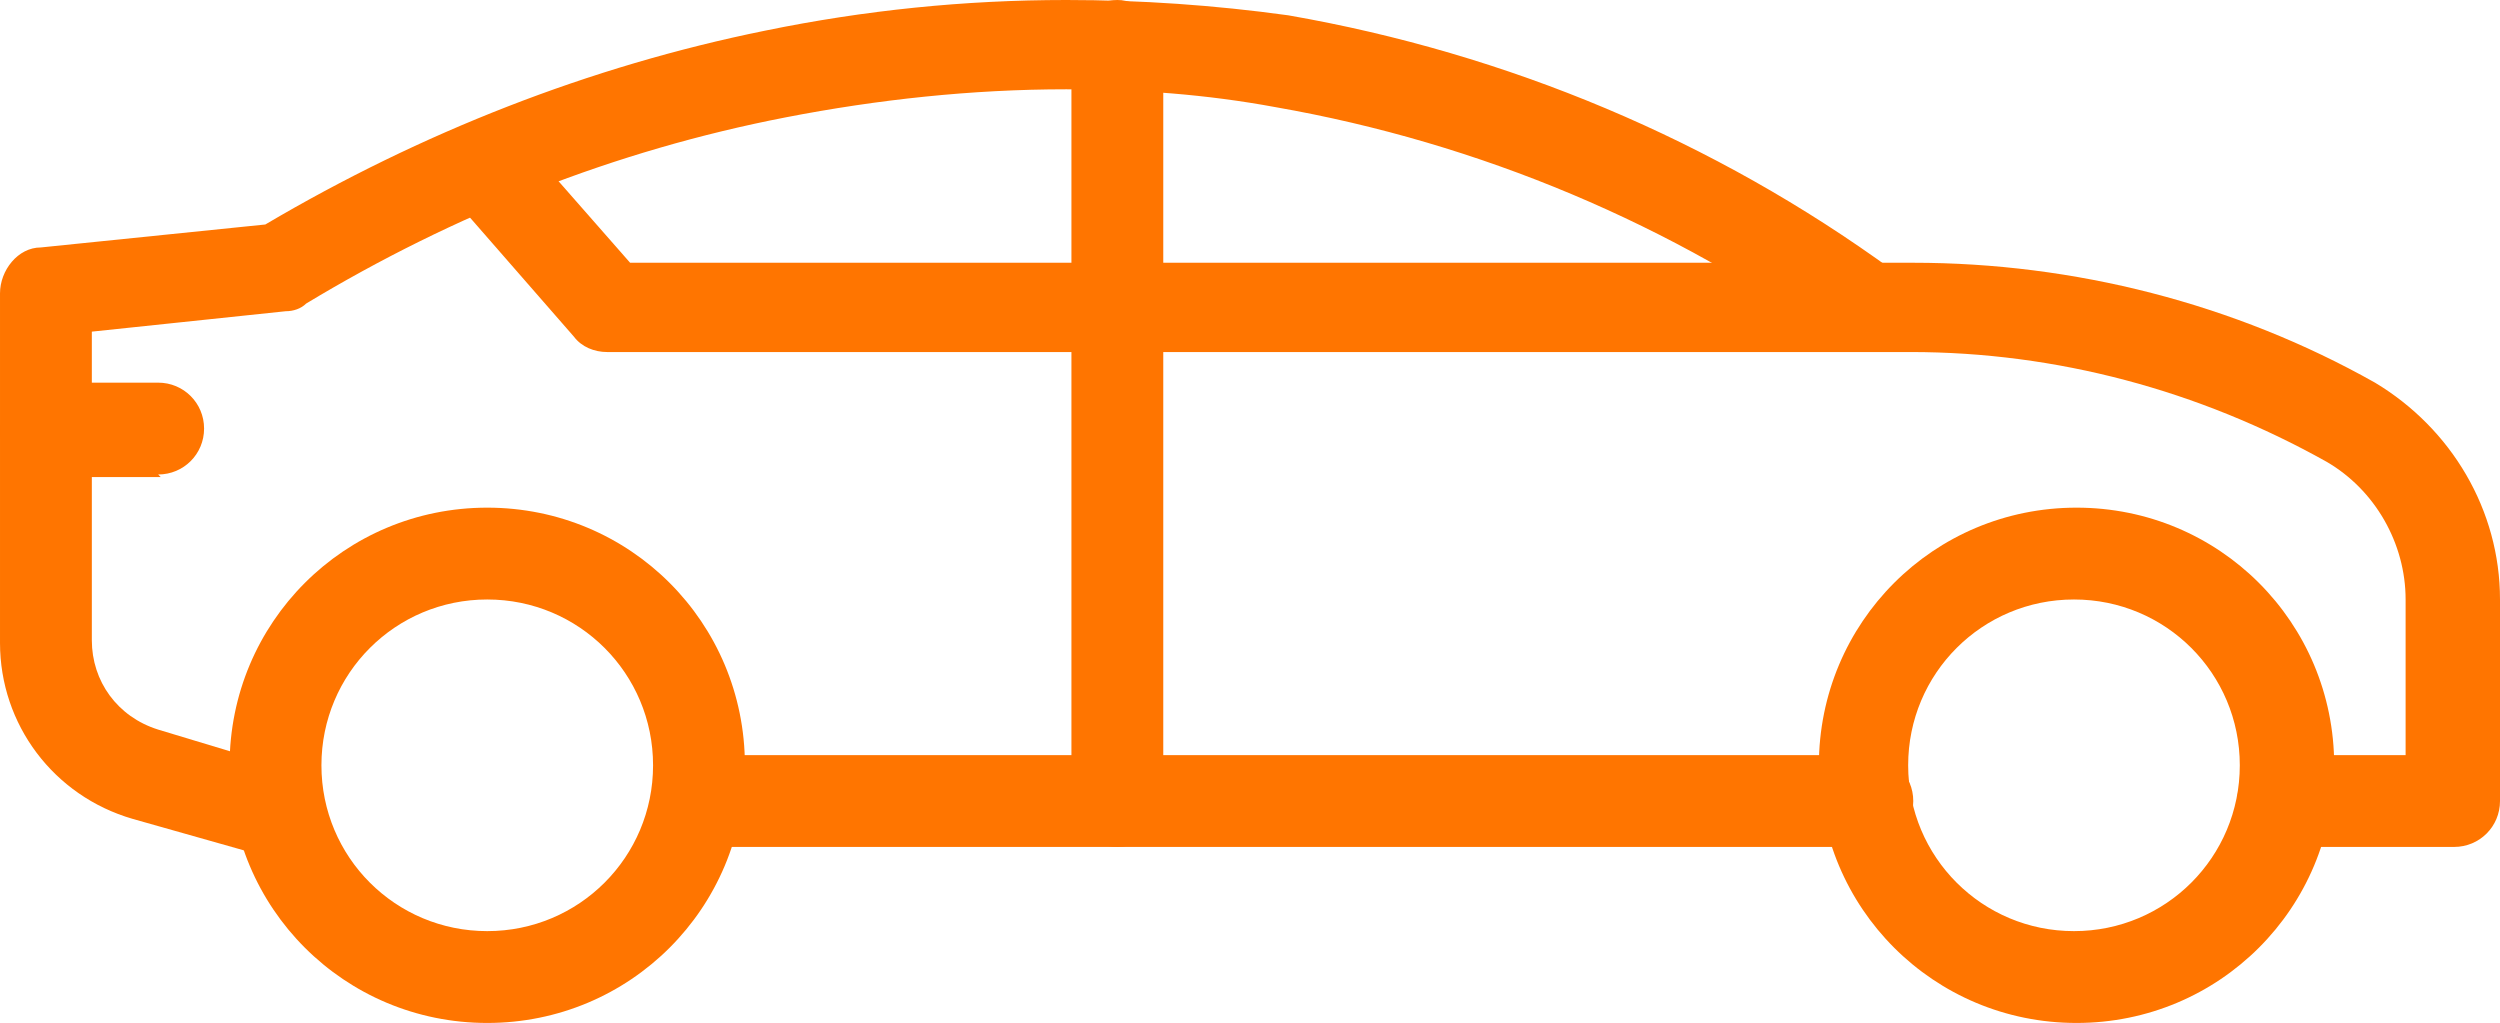
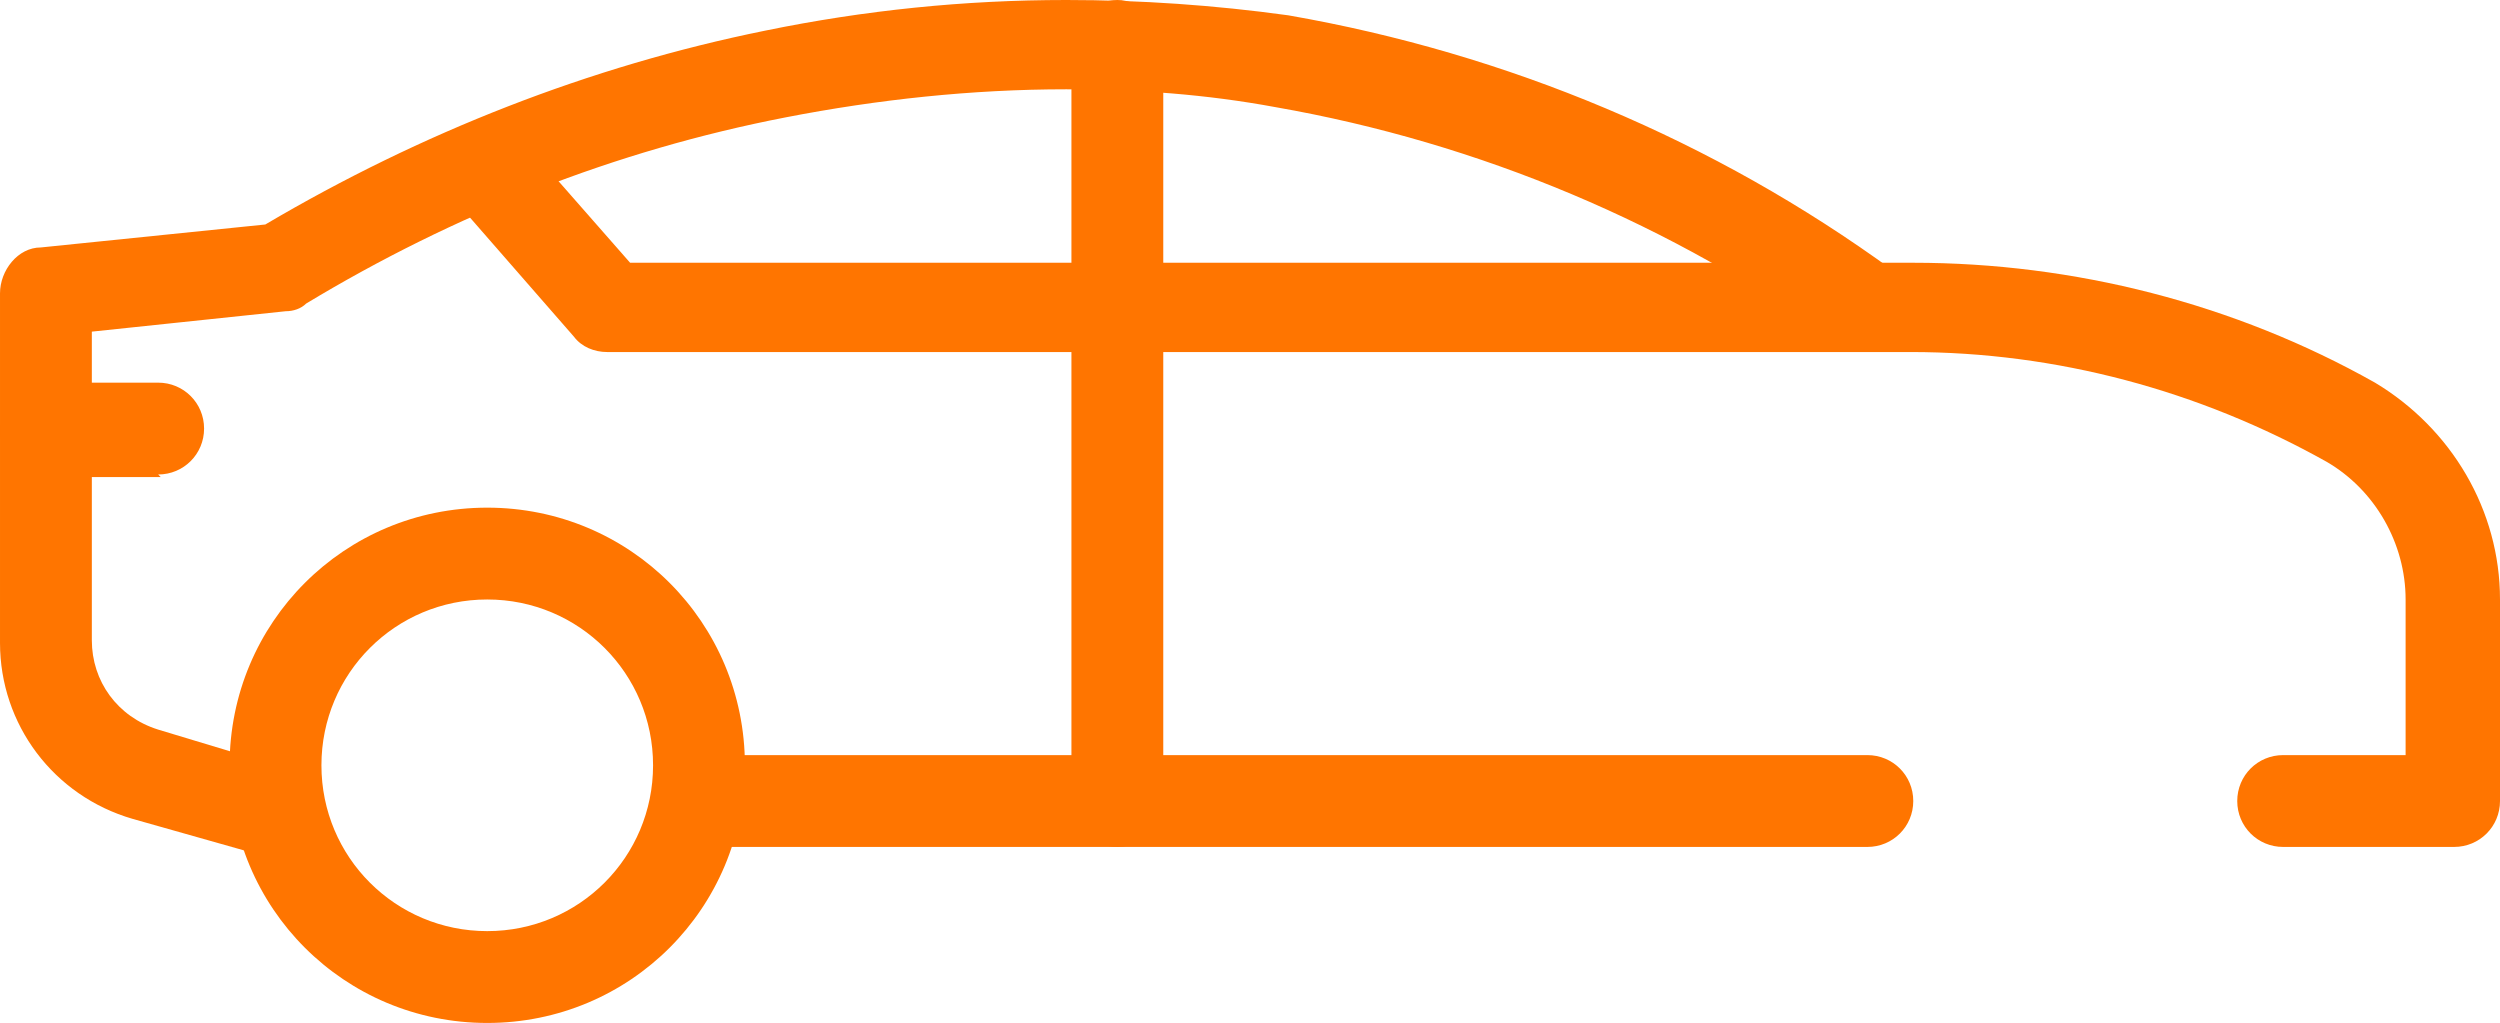
<svg xmlns="http://www.w3.org/2000/svg" id="Layer_1" version="1.1" viewBox="0 0 98 40.1">
  <defs>
    <style>
      .st0 {
        fill: none;
      }

      .st1 {
        clip-path: url(#clippath);
      }

      .st2 {
        fill: #ff7500;
      }
    </style>
    <clipPath id="clippath">
      <rect class="st0" width="98" height="40.1" />
    </clipPath>
  </defs>
  <g class="st1">
    <g id="Group_4966">
-       <path id="Path_9616" class="st2" d="M71.3,30c0-5.6,4.5-10.1,10.1-10.1s10.1,4.5,10.1,10.1-4.5,10.1-10.1,10.1c-5.6,0-10.1-4.5-10.1-10.1M74.8,30c0,3.6,2.9,6.5,6.5,6.5s6.5-2.9,6.5-6.5-2.9-6.5-6.5-6.5h0c-3.6,0-6.5,2.9-6.5,6.5" />
      <path id="Path_9617" class="st2" d="M9,30c0-5.6,4.5-10.1,10.1-10.1s10.1,4.5,10.1,10.1c0,5.6-4.5,10.1-10.1,10.1-5.6,0-10.1-4.5-10.1-10.1M12.6,30c0,3.6,2.9,6.5,6.5,6.5s6.5-2.9,6.5-6.5-2.9-6.5-6.5-6.5h0c-3.6,0-6.5,2.9-6.5,6.5" />
      <path id="Path_9618" class="st2" d="M73.2,33.2c1,0,1.8-.8,1.8-1.8s-.8-1.8-1.8-1.8H27.7c-1,0-1.8.8-1.8,1.8s.8,1.8,1.8,1.8h45.5Z" />
      <path id="Path_9619" class="st2" d="M96.2,33.2c1,0,1.8-.8,1.8-1.8v-7.9c0-3.5-1.9-6.7-4.9-8.5-5.5-3.1-11.8-4.7-18.1-4.7H24.7l-4.3-4.9c-.6-.7-1.8-.8-2.5-.2-.7.6-.8,1.8-.2,2.5l4.8,5.5c.3.4.8.6,1.3.6h51.1c5.7,0,11.3,1.5,16.3,4.3,1.9,1.1,3.1,3.2,3.1,5.4v6.1h-4.8c-1,0-1.8.8-1.8,1.8s.8,1.8,1.8,1.8h6.6Z" />
      <path id="Path_9620" class="st2" d="M11,33.7c.8,0,1.5-.5,1.7-1.3.3-.9-.3-1.9-1.2-2.2l-5.3-1.6c-1.6-.5-2.6-1.9-2.6-3.5v-12.1l7.6-.8c.3,0,.6-.1.8-.3,5.8-3.5,12.1-6,18.8-7.3,3.6-.7,7.3-1.1,11-1.1,2.8,0,5.5.2,8.2.7,8,1.4,15.6,4.6,22.1,9.3.8.5,1.9.3,2.5-.5.5-.8.3-1.8-.4-2.4-7-5.1-15.1-8.5-23.7-10C47.6.2,44.7,0,41.8,0c-4,0-7.9.4-11.8,1.2-6.9,1.4-13.5,4-19.6,7.6l-8.8.9c-.9,0-1.6.9-1.6,1.8v13.7c0,3.2,2.1,6,5.2,6.9l5.3,1.5c.2,0,.3,0,.5,0" />
      <path id="Path_9621" class="st2" d="M6.2,18.6c1,0,1.8-.8,1.8-1.8s-.8-1.8-1.8-1.8H1.8C.8,15.1,0,15.9,0,16.9s.8,1.8,1.8,1.8h4.5Z" />
      <path id="Path_9622" class="st2" d="M43.8,33.2c1,0,1.8-.8,1.8-1.8V1.8C45.5.8,44.7,0,43.8,0s-1.8.8-1.8,1.8v29.6c0,1,.8,1.8,1.8,1.8" />
    </g>
  </g>
</svg>